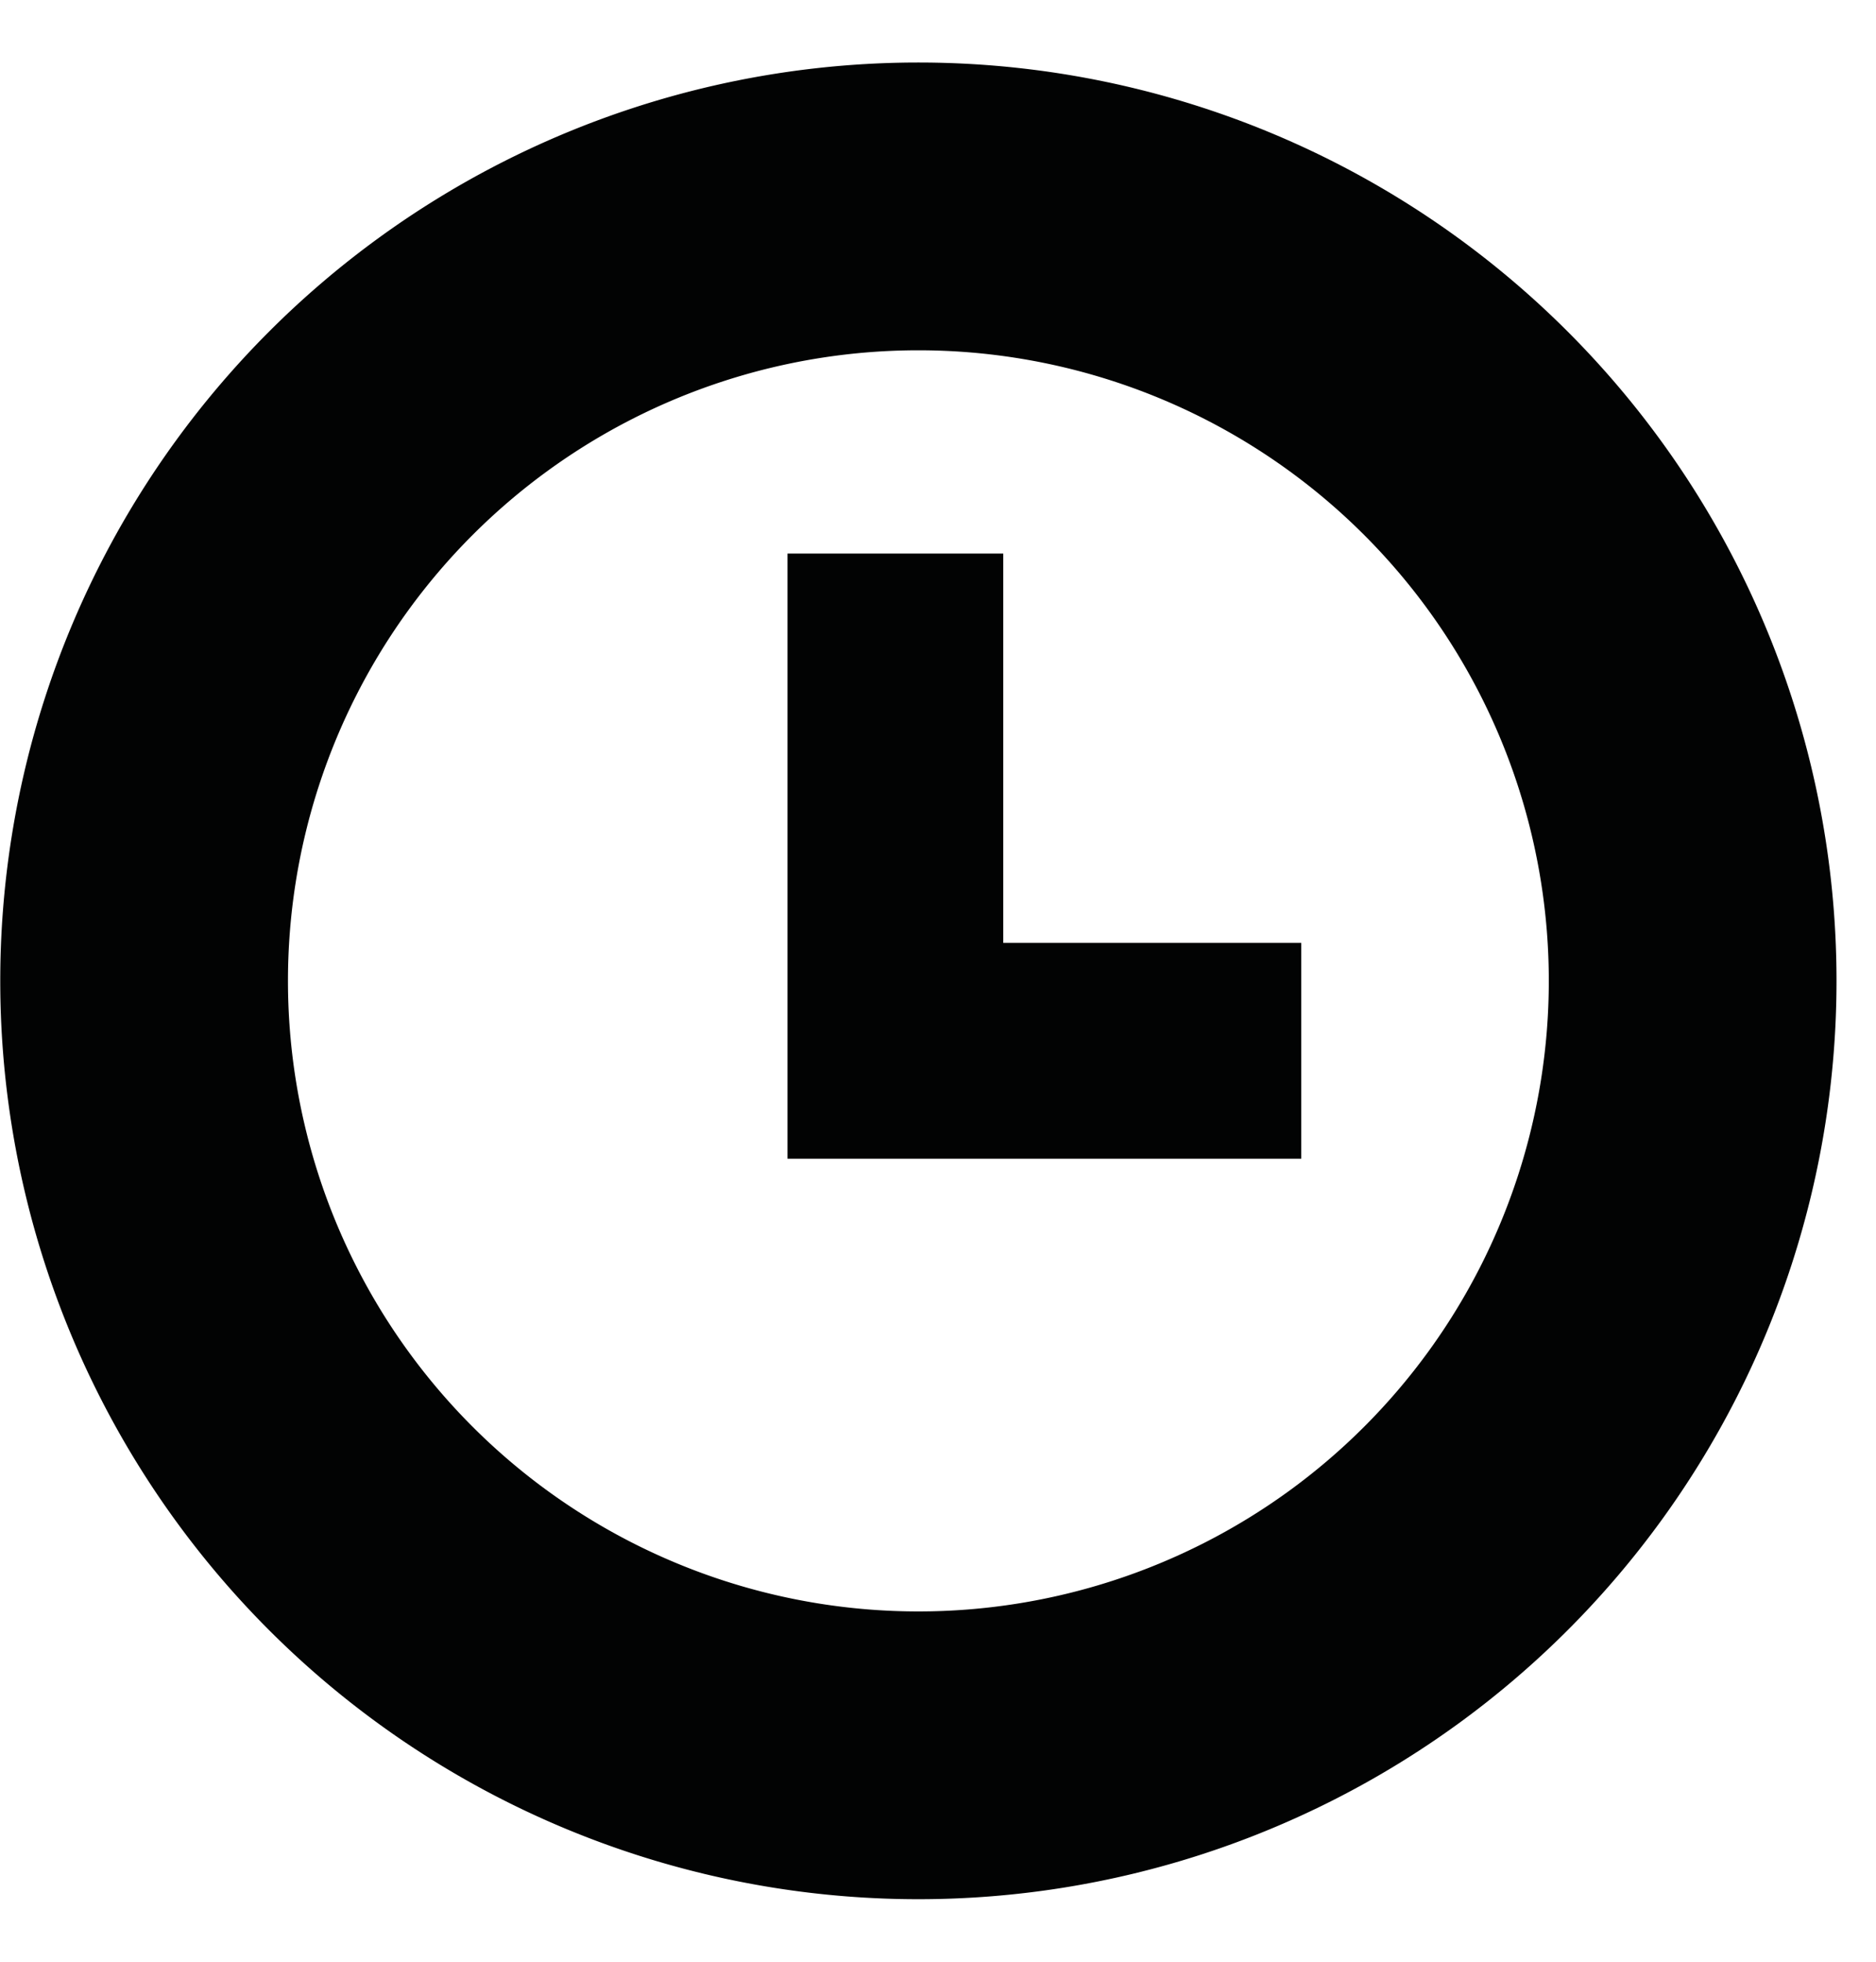
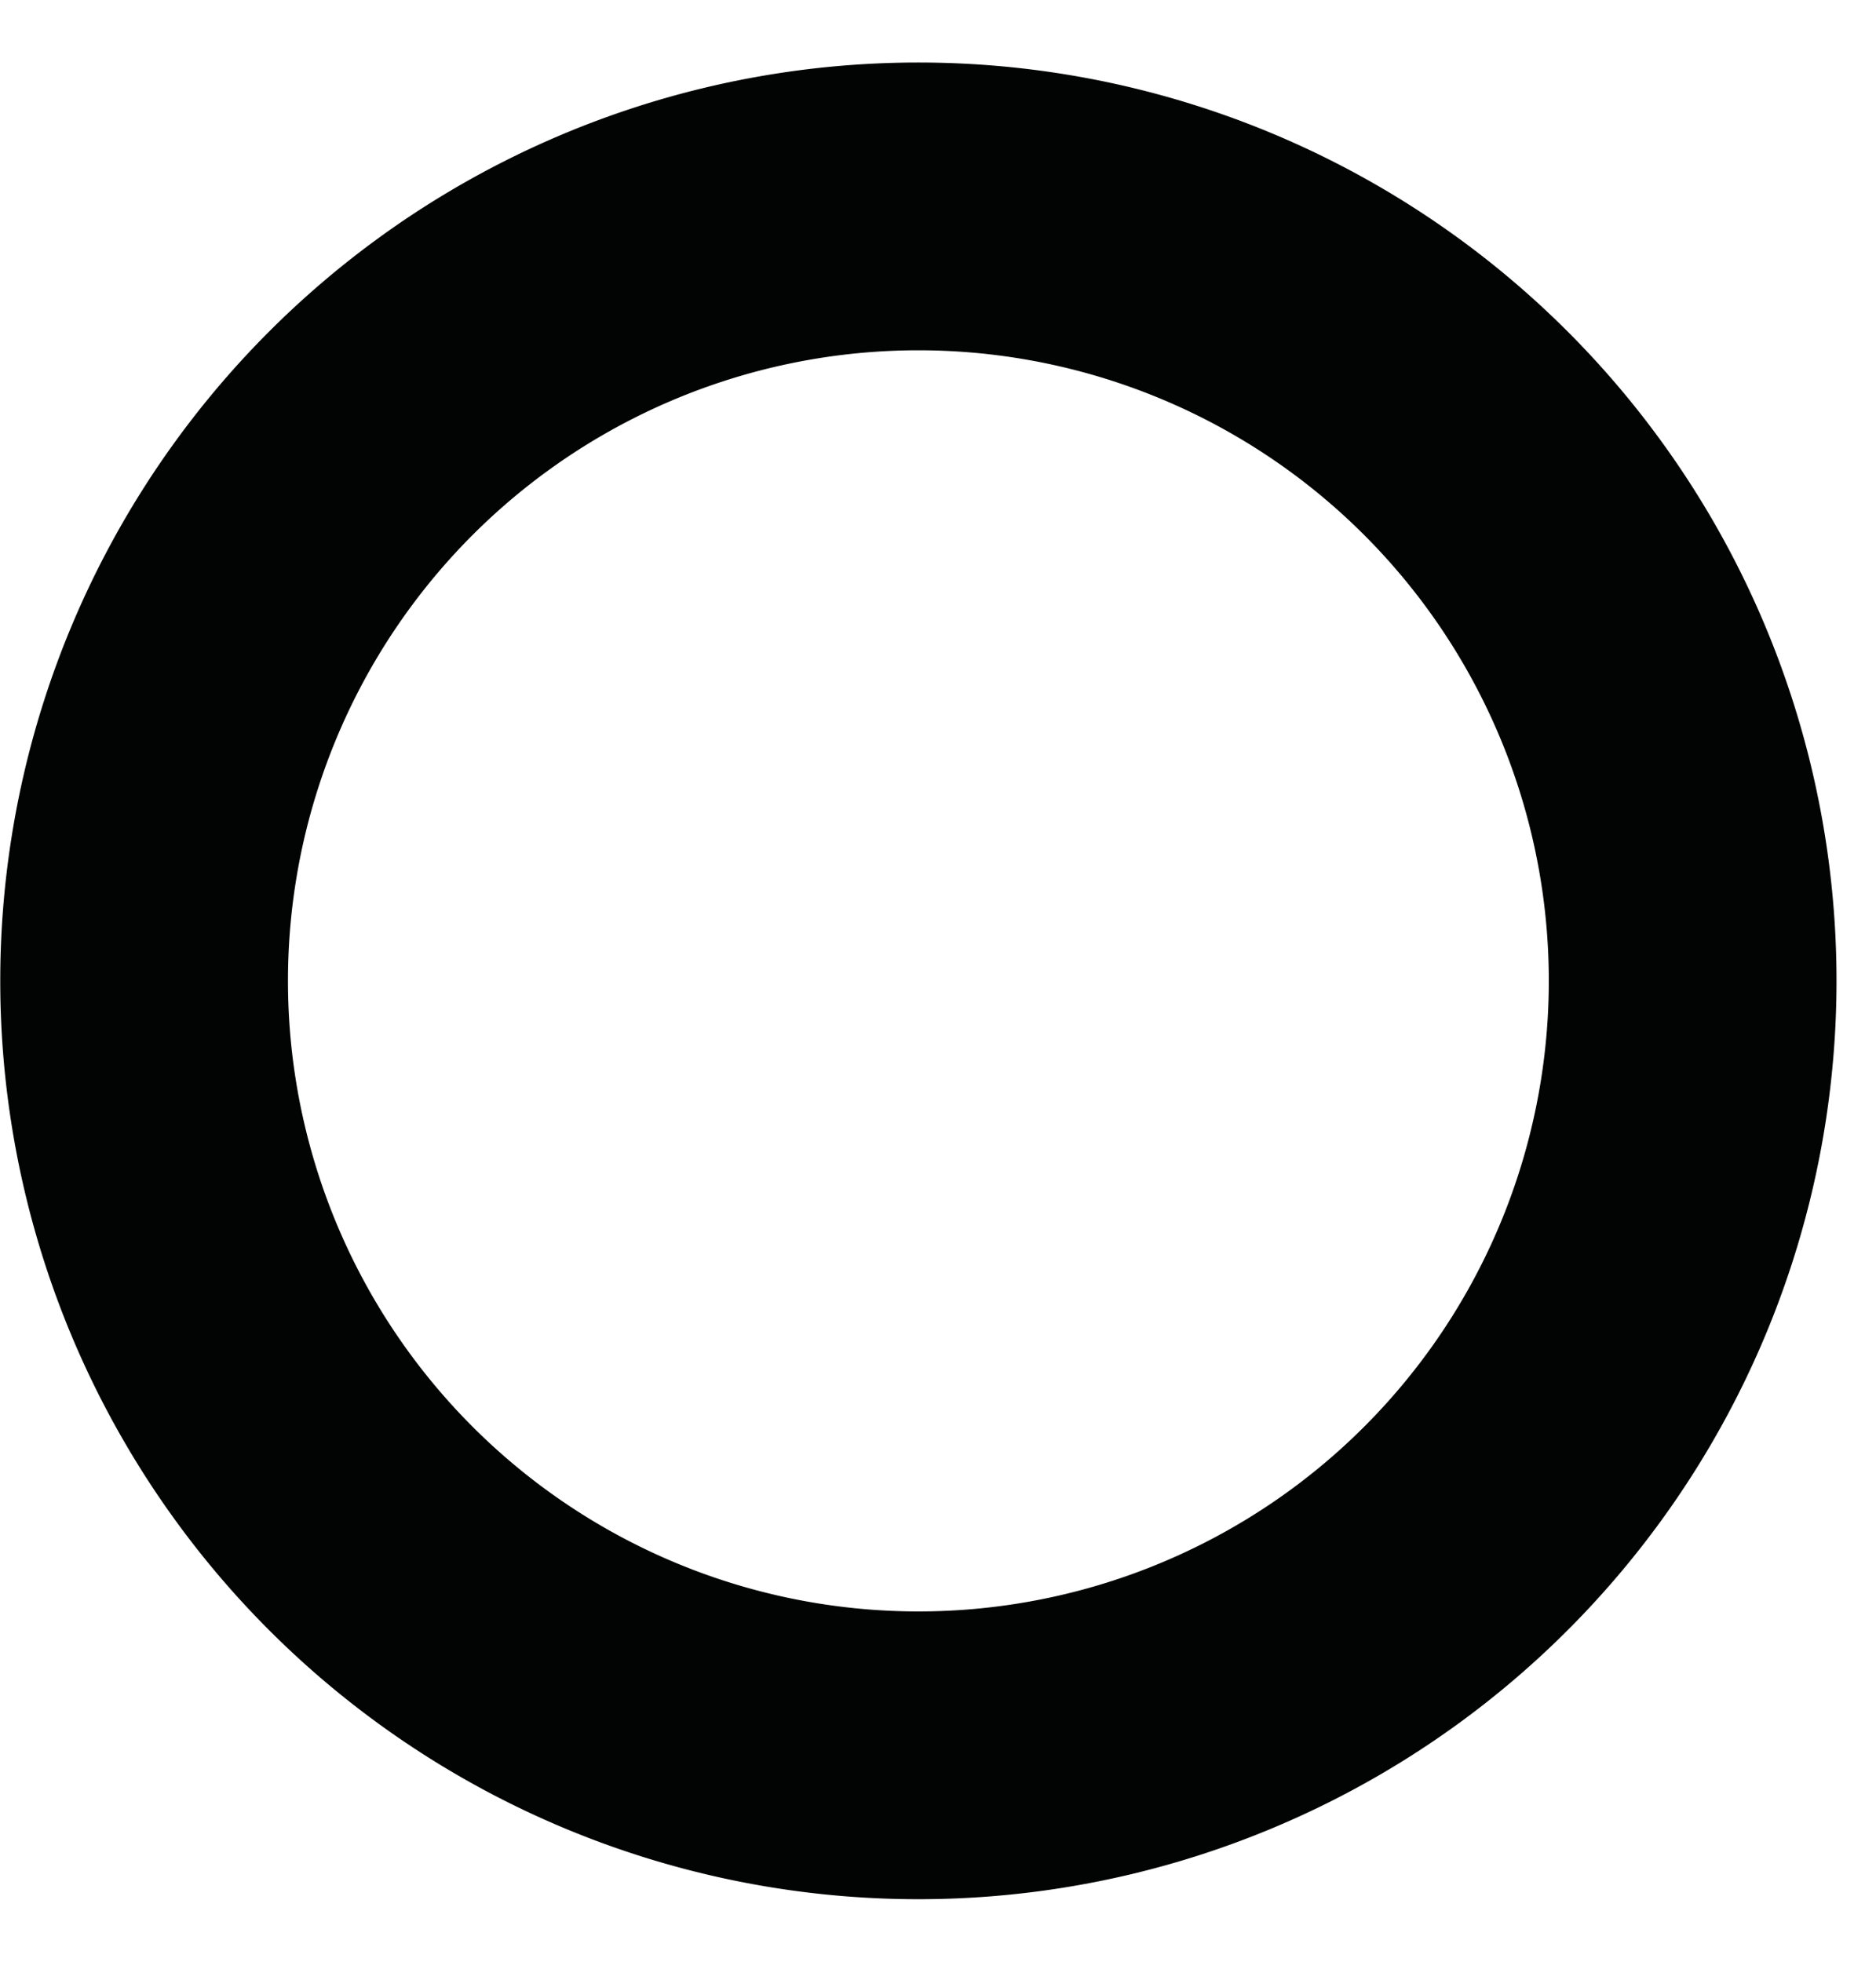
<svg xmlns="http://www.w3.org/2000/svg" width="22" height="23" viewBox="0 0 22 23" fill="none">
  <g stroke="#020303" stroke-miterlimit="10">
-     <path d="M10.77 20.58a9.08 9.08 0 100-18.16 9.08 9.08 0 000 18.16z" stroke-width="3.374" />
-     <path d="M10.5 6.49v5.83h4.76" stroke-width="2.53" />
+     <path d="M10.77 20.58a9.08 9.08 0 100-18.16 9.08 9.08 0 000 18.16" stroke-width="3.374" />
  </g>
</svg>